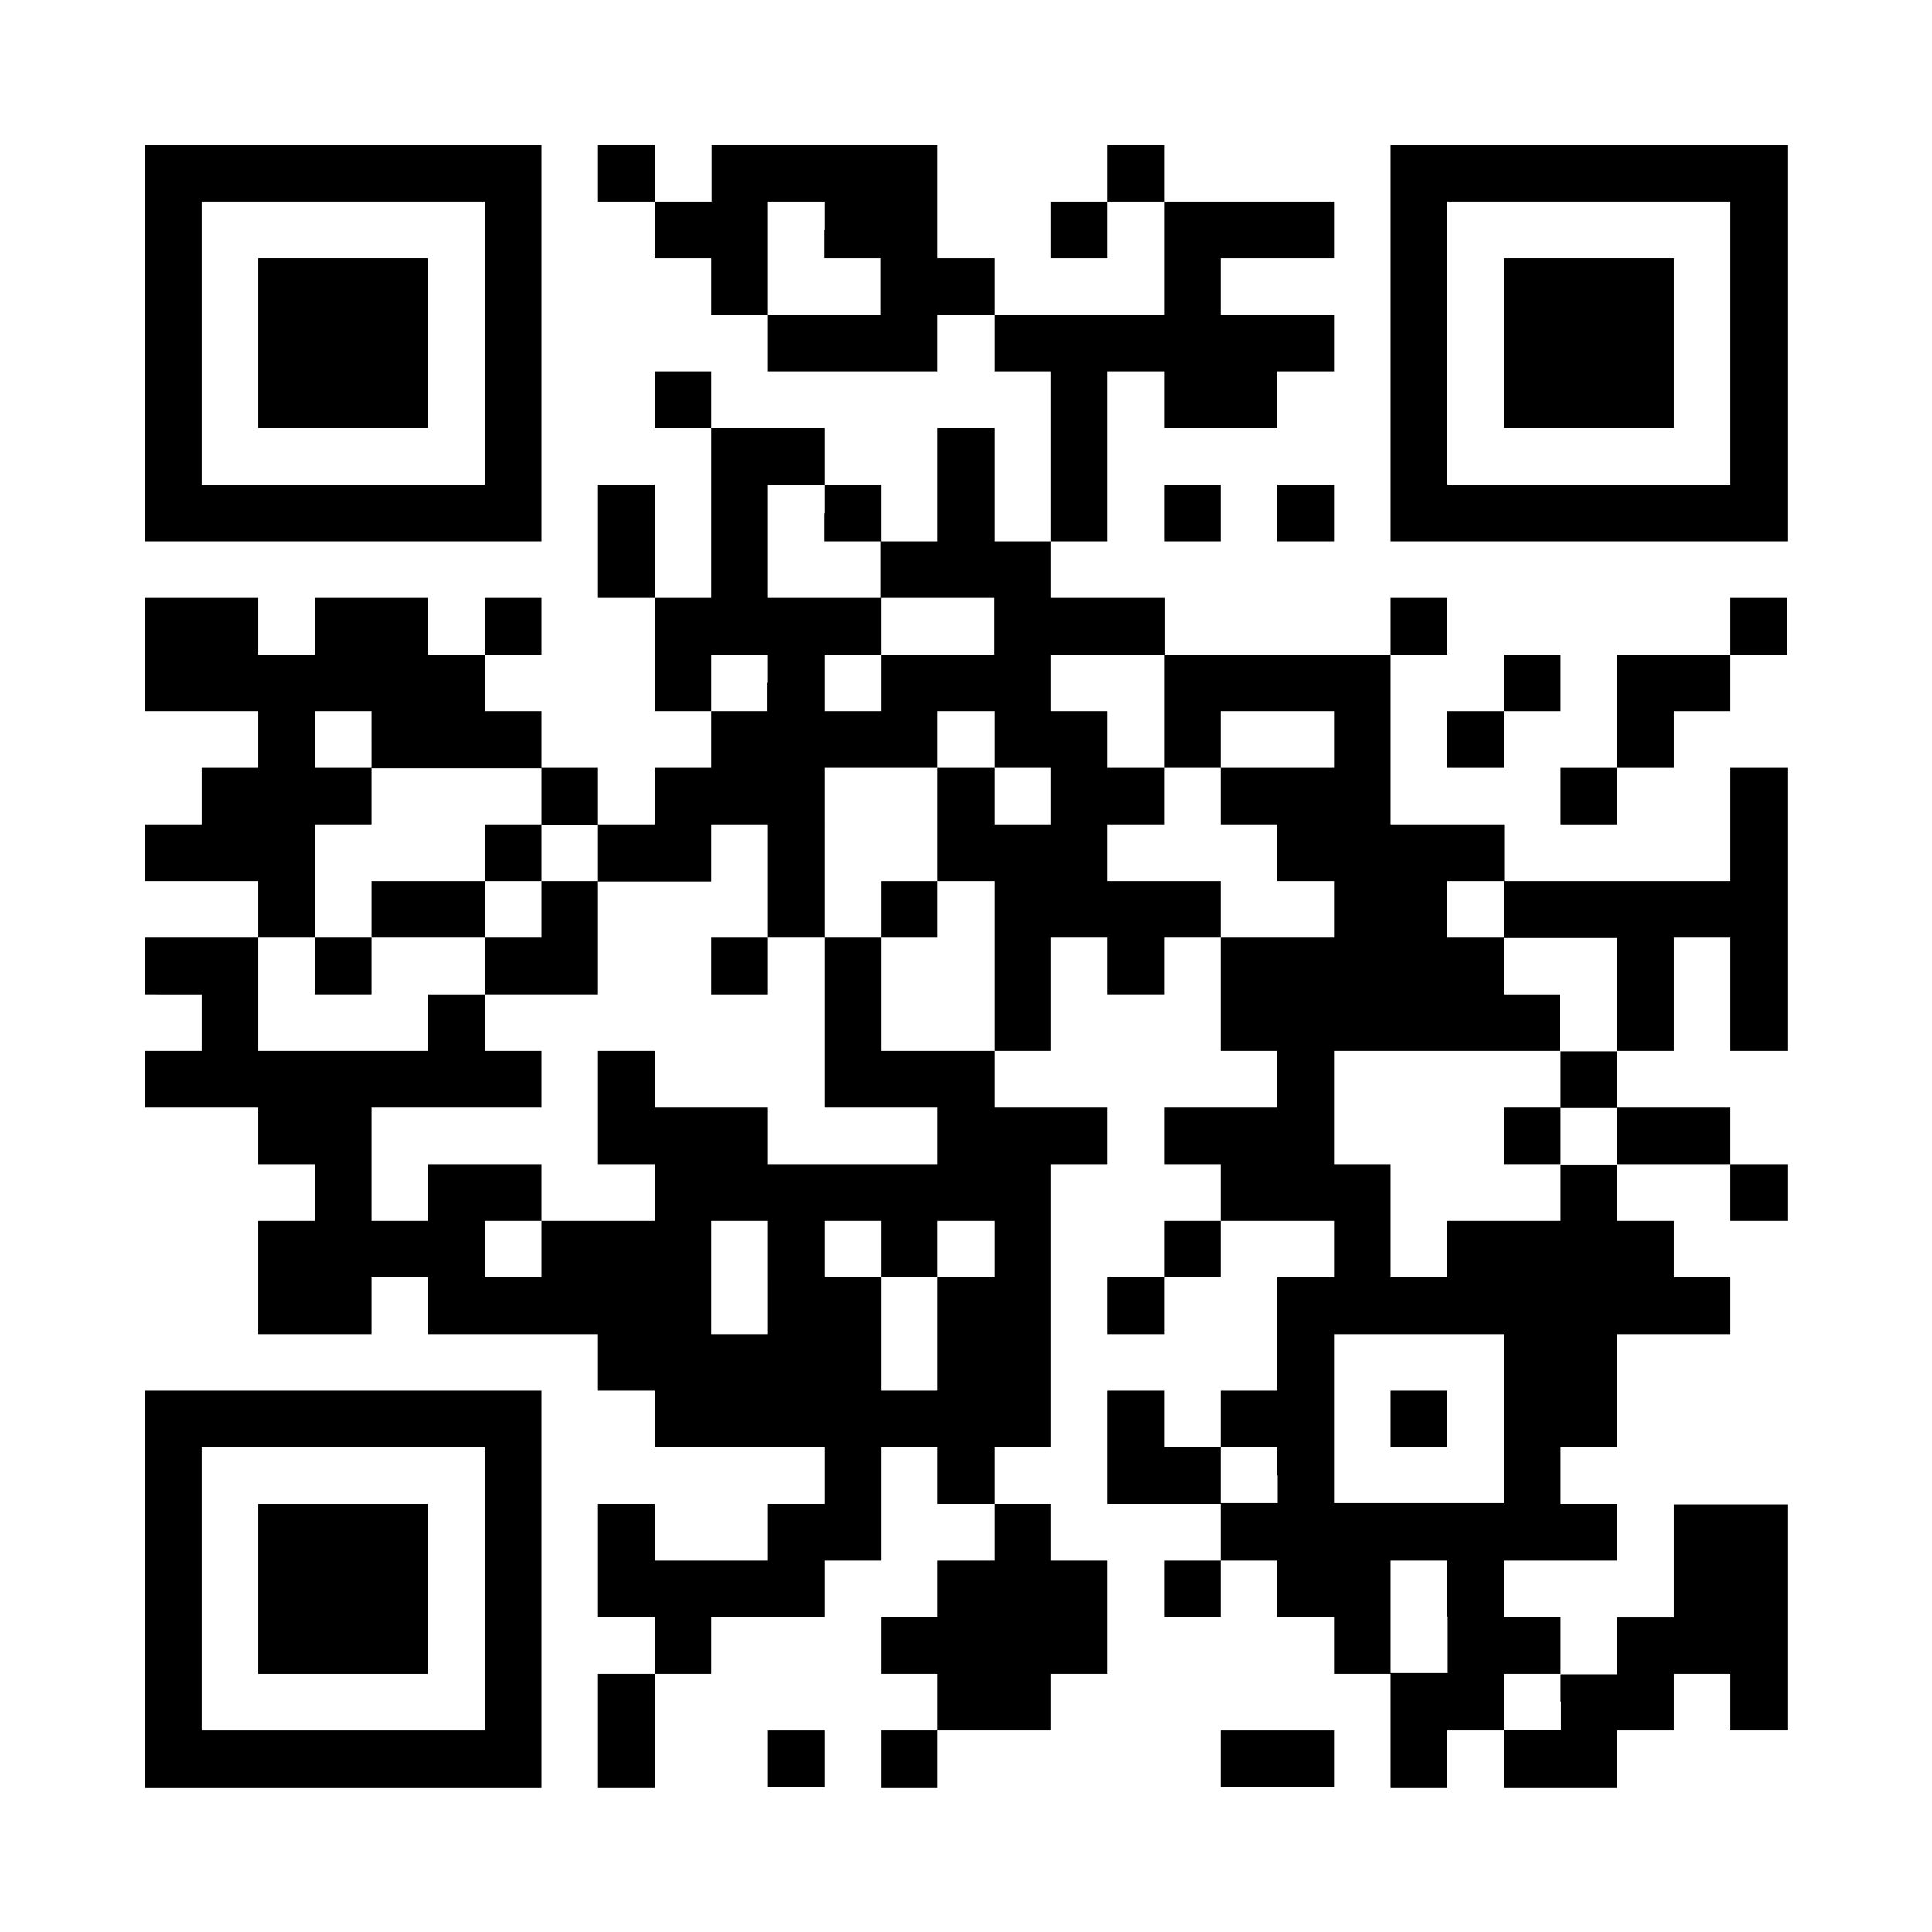
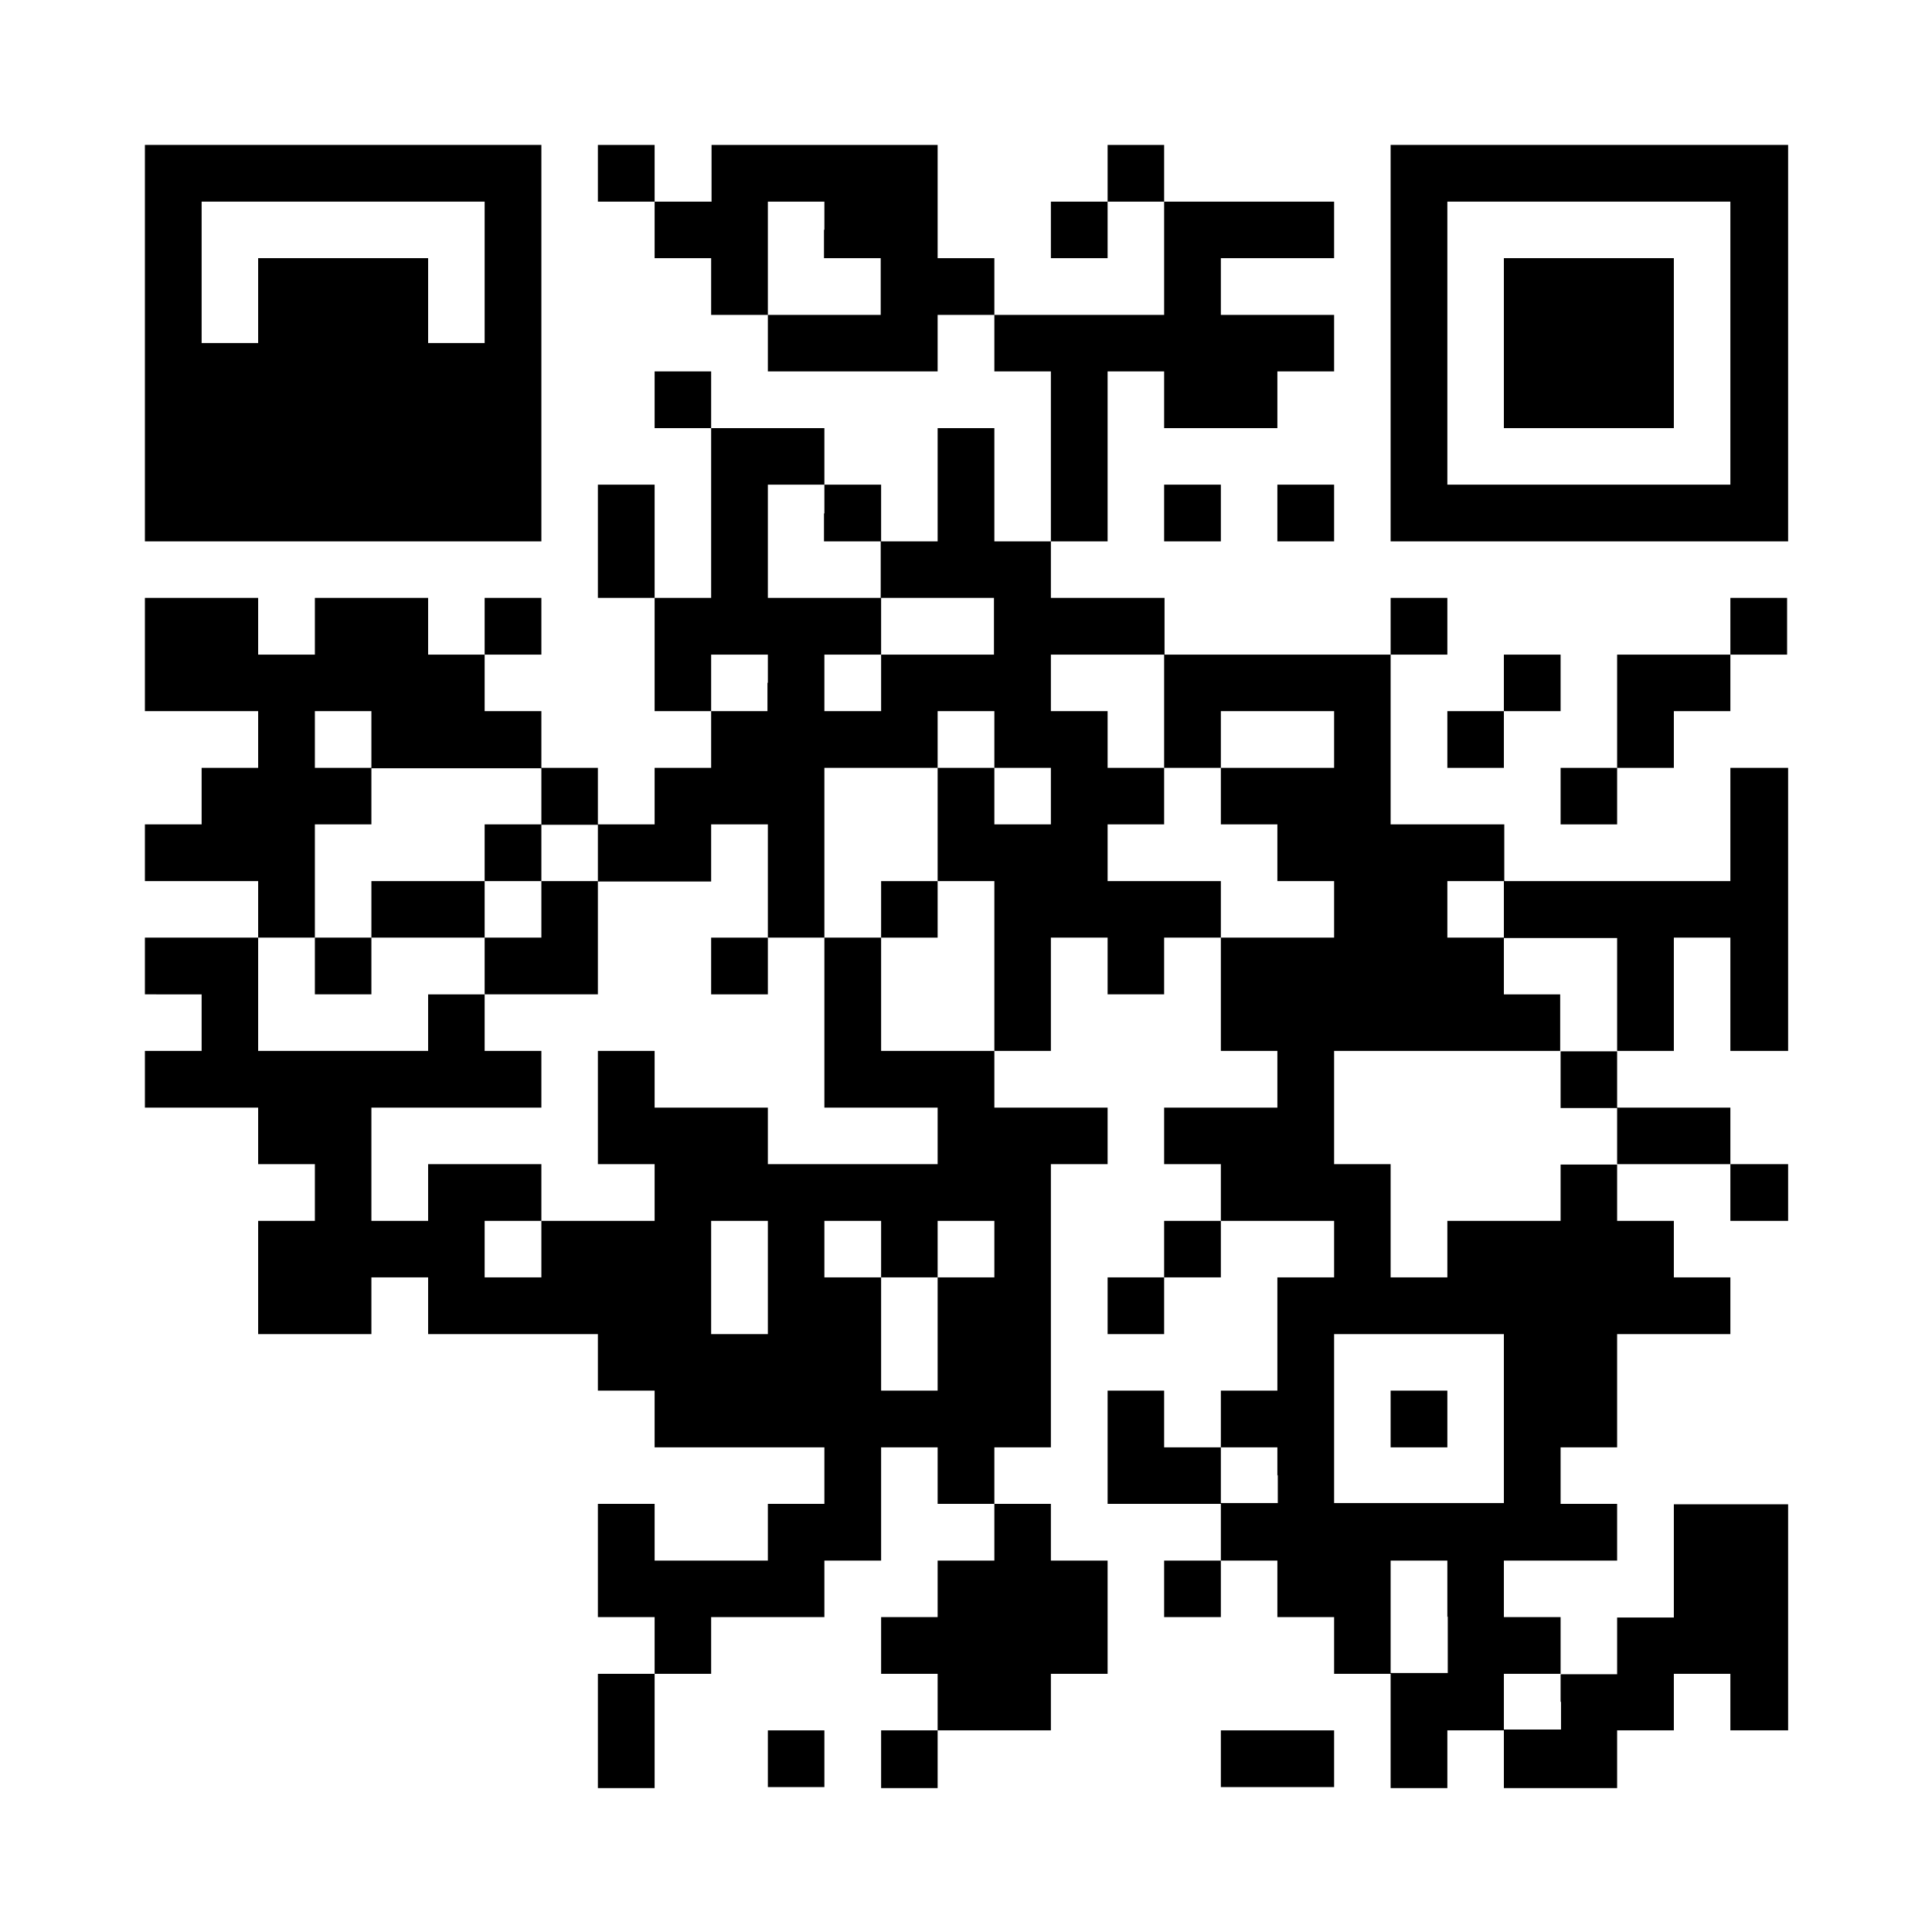
<svg xmlns="http://www.w3.org/2000/svg" viewBox="0 0 94 94">
  <defs>
    <style>.cls-1{fill:#fff;}</style>
  </defs>
  <g id="レイヤー_2" data-name="レイヤー 2">
    <g id="design">
      <rect class="cls-1" width="94" height="94" />
-       <path d="M7.05,16.69v9.65H26.34V7.05H7.05v9.64Zm16.53,0v6.89H9.81V9.81H23.58v6.88Z" />
+       <path d="M7.05,16.69v9.65H26.34V7.05H7.05v9.64Zv6.89H9.81V9.81H23.58v6.88Z" />
      <path d="M29.09,8.43V9.81h2.76v2.75H34.6v2.76h2.76v2.75h8.26V15.32h2.76v2.75h2.75v8.27H48.38V20.83H45.62v5.51H42.87V23.58H40.11V20.83H34.6V18.07H31.85v2.76H34.6v8.26H31.85V23.58H29.09v5.51h2.76V34.6H34.6v2.76H31.85v2.75H29.09V37.36H26.34V34.6H23.58V31.85h2.76V29.09H23.58v2.76H20.83V29.09H15.32v2.76H12.56V29.09H7.05V34.6h5.51v2.76H9.81v2.75H7.05v2.76h5.51v2.75H7.05v2.76H9.81v2.75H7.05v2.76h5.51v2.75h2.76V59.4H12.56v5.51h5.51V62.15h2.76v2.76h8.26v2.75h2.76v2.76h8.26v2.75H37.36v2.76H31.85V73.17H29.09v5.51h2.76v2.76H29.09V87h2.76V81.44H34.6V78.68h5.51V75.93h2.76V70.42h2.75v2.75h2.76v2.76H45.62v2.75H42.87v2.76h2.75v2.75H42.87V87h2.75V84.19h5.51V81.44h2.76V75.93H51.13V73.17H48.38V70.42h2.75V56.64h2.76V53.89H48.38V51.13h2.75V45.62h2.76v2.76h2.75V45.62H59.4v5.51h2.75v2.76H56.64v2.75H59.4V59.4H56.64v2.75H53.89v2.76h2.75V62.15H59.4V59.4h5.51v2.75H62.15v5.51H59.4v2.76H56.64V67.66H53.89v5.51H59.4v2.76H56.64v2.75H59.4V75.93h2.75v2.75h2.76v2.76h2.75V87h2.76V84.19h2.75V87h5.51V84.19h2.76V81.44h2.75v2.75H87v-11H81.44v5.51H78.68v2.76H75.93V78.68H73.17V75.93h5.51V73.17H75.93V70.42h2.75V64.91h5.51V62.15H81.44V59.4H78.68V56.64h5.51V59.4H87V56.64H84.19V53.89H78.68V51.13h2.76V45.62h2.75v5.51H87V37.36H84.19v5.51h-11V40.11H67.66V31.85h2.76V29.09H67.66v2.76h-11V29.09H51.13V26.34h2.76V18.07h2.75v2.76h5.51V18.07h2.76V15.32H59.4V12.56h5.51V9.81H56.64V7.05H53.89V9.81H51.13v2.75h2.76V9.81h2.75v5.51H48.38V12.56H45.62V7.05h-11V9.81H31.85V7.05H29.09V8.43Zm11,2.75v1.38h2.76v2.76H37.36V9.81h2.75v1.37Zm0,13.78v1.38h2.76v2.75h5.51v2.76H42.87V34.6H40.11V31.85h2.76V29.09H37.36V23.58h2.75V25Zm-2.75,8.26V34.6H34.6V31.85h2.76v1.37ZM56.64,34.6v2.76H59.4V34.6h5.51v2.76H59.4v2.75h2.75v2.76h2.76v2.75H59.4V42.87H53.89V40.11h2.75V37.36H53.89V34.6H51.13V31.85h5.51V34.6ZM18.07,36v1.38h8.27v2.75h2.75v2.76H34.6V40.11h2.76v5.51h2.75V37.36h5.51V34.6h2.76v2.76h2.75v2.75H48.38V37.36H45.62v5.51h2.76v8.26H42.87V45.62H40.11v8.27h5.51v2.75H37.36V53.89H31.85V51.13H29.09v5.51h2.76V59.4H26.34v2.75H23.58V59.4h2.76V56.64H20.83V59.4H18.07V53.89h8.27V51.13H23.58V48.38H20.83v2.75H12.56V45.62h2.76V40.11h2.75V37.36H15.32V34.6h2.75V36Zm55.1,8.26v1.38h5.51v5.51H75.93v2.76h2.75v2.75H75.93V59.4H70.42v2.75H67.66V56.64H64.91V51.13h11V48.38H73.17V45.62H70.42V42.87h2.75v1.37ZM37.36,62.15v2.76H34.6V59.4h2.76v2.75Zm5.51-1.37v1.37h2.75V59.4h2.76v2.75H45.62v5.51H42.87V62.15H40.11V59.4h2.76v1.38ZM73.17,69v4.13H64.91V64.91h8.26V69Zm-11,2.76v1.37H59.4V70.42h2.75V71.8Zm8.27,6.88v2.76H67.66V75.93h2.76v2.75Zm5.51,4.14v1.37H73.17V81.44h2.76v1.38Z" />
      <path d="M67.66,16.69v9.65H87V7.05H67.66v9.64Zm16.53,0v6.89H70.42V9.81H84.19v6.88Z" />
      <polygon points="56.64 24.96 56.64 26.34 58.02 26.34 59.4 26.34 59.4 24.96 59.4 23.58 58.02 23.58 56.64 23.58 56.64 24.96 56.64 24.96" />
      <polygon points="62.15 24.96 62.15 26.34 63.53 26.34 64.91 26.34 64.91 24.96 64.91 23.58 63.53 23.58 62.15 23.58 62.15 24.96 62.15 24.96" />
      <polygon points="84.19 30.47 84.19 31.85 81.44 31.85 78.68 31.85 78.68 34.6 78.68 37.36 77.31 37.36 75.93 37.36 75.93 38.73 75.93 40.11 77.31 40.11 78.68 40.11 78.68 38.73 78.68 37.36 80.06 37.36 81.44 37.36 81.44 35.98 81.44 34.6 82.82 34.6 84.19 34.6 84.19 33.22 84.19 31.85 85.57 31.85 86.95 31.85 86.95 30.47 86.95 29.09 85.57 29.09 84.19 29.09 84.19 30.47 84.19 30.47" />
      <polygon points="73.17 33.22 73.17 34.6 71.8 34.6 70.42 34.6 70.42 35.98 70.42 37.36 71.8 37.36 73.17 37.36 73.17 35.98 73.17 34.6 74.55 34.6 75.93 34.6 75.93 33.22 75.93 31.85 74.55 31.85 73.17 31.85 73.17 33.22 73.17 33.22" />
-       <path d="M7.05,77.31V87H26.34V67.66H7.05v9.65Zm16.53,0v6.88H9.81V70.42H23.58v6.89Z" />
      <polygon points="37.36 85.57 37.36 86.95 38.73 86.95 40.11 86.95 40.11 85.57 40.11 84.19 38.73 84.19 37.36 84.19 37.36 85.57 37.36 85.57" />
      <polygon points="59.4 85.57 59.4 86.95 62.15 86.95 64.91 86.95 64.91 85.57 64.91 84.19 62.15 84.19 59.4 84.19 59.4 85.57 59.4 85.57" />
      <polygon points="12.56 16.69 12.56 20.83 16.69 20.83 20.83 20.83 20.83 16.69 20.83 12.56 16.69 12.56 12.56 12.56 12.56 16.69 12.56 16.69" />
      <path d="M23.58,41.49v1.38H18.07v2.75H15.32v2.76h2.75V45.62h5.51v2.76h5.51V42.87H26.34V40.11H23.58v1.38Zm2.76,2.75v1.38H23.58V42.87h2.76v1.37Z" />
      <polygon points="42.87 44.24 42.87 45.62 44.24 45.62 45.62 45.62 45.62 44.24 45.62 42.87 44.24 42.87 42.87 42.87 42.87 44.24 42.87 44.24" />
      <polygon points="34.6 47 34.6 48.38 35.98 48.38 37.36 48.38 37.36 47 37.36 45.62 35.98 45.62 34.6 45.62 34.6 47 34.6 47" />
-       <polygon points="73.17 55.27 73.17 56.64 74.55 56.64 75.93 56.64 75.93 55.27 75.93 53.89 74.55 53.89 73.17 53.89 73.17 55.27 73.17 55.27" />
      <polygon points="67.66 69.04 67.66 70.42 69.04 70.42 70.42 70.42 70.42 69.04 70.42 67.66 69.04 67.66 67.66 67.66 67.66 69.04 67.66 69.04" />
      <polygon points="73.17 16.69 73.17 20.83 77.31 20.83 81.44 20.83 81.44 16.69 81.44 12.56 77.31 12.56 73.17 12.56 73.17 16.69 73.17 16.69" />
-       <polygon points="12.56 77.31 12.56 81.44 16.69 81.44 20.83 81.44 20.83 77.31 20.83 73.17 16.69 73.17 12.56 73.17 12.56 77.31 12.56 77.31" />
    </g>
  </g>
</svg>